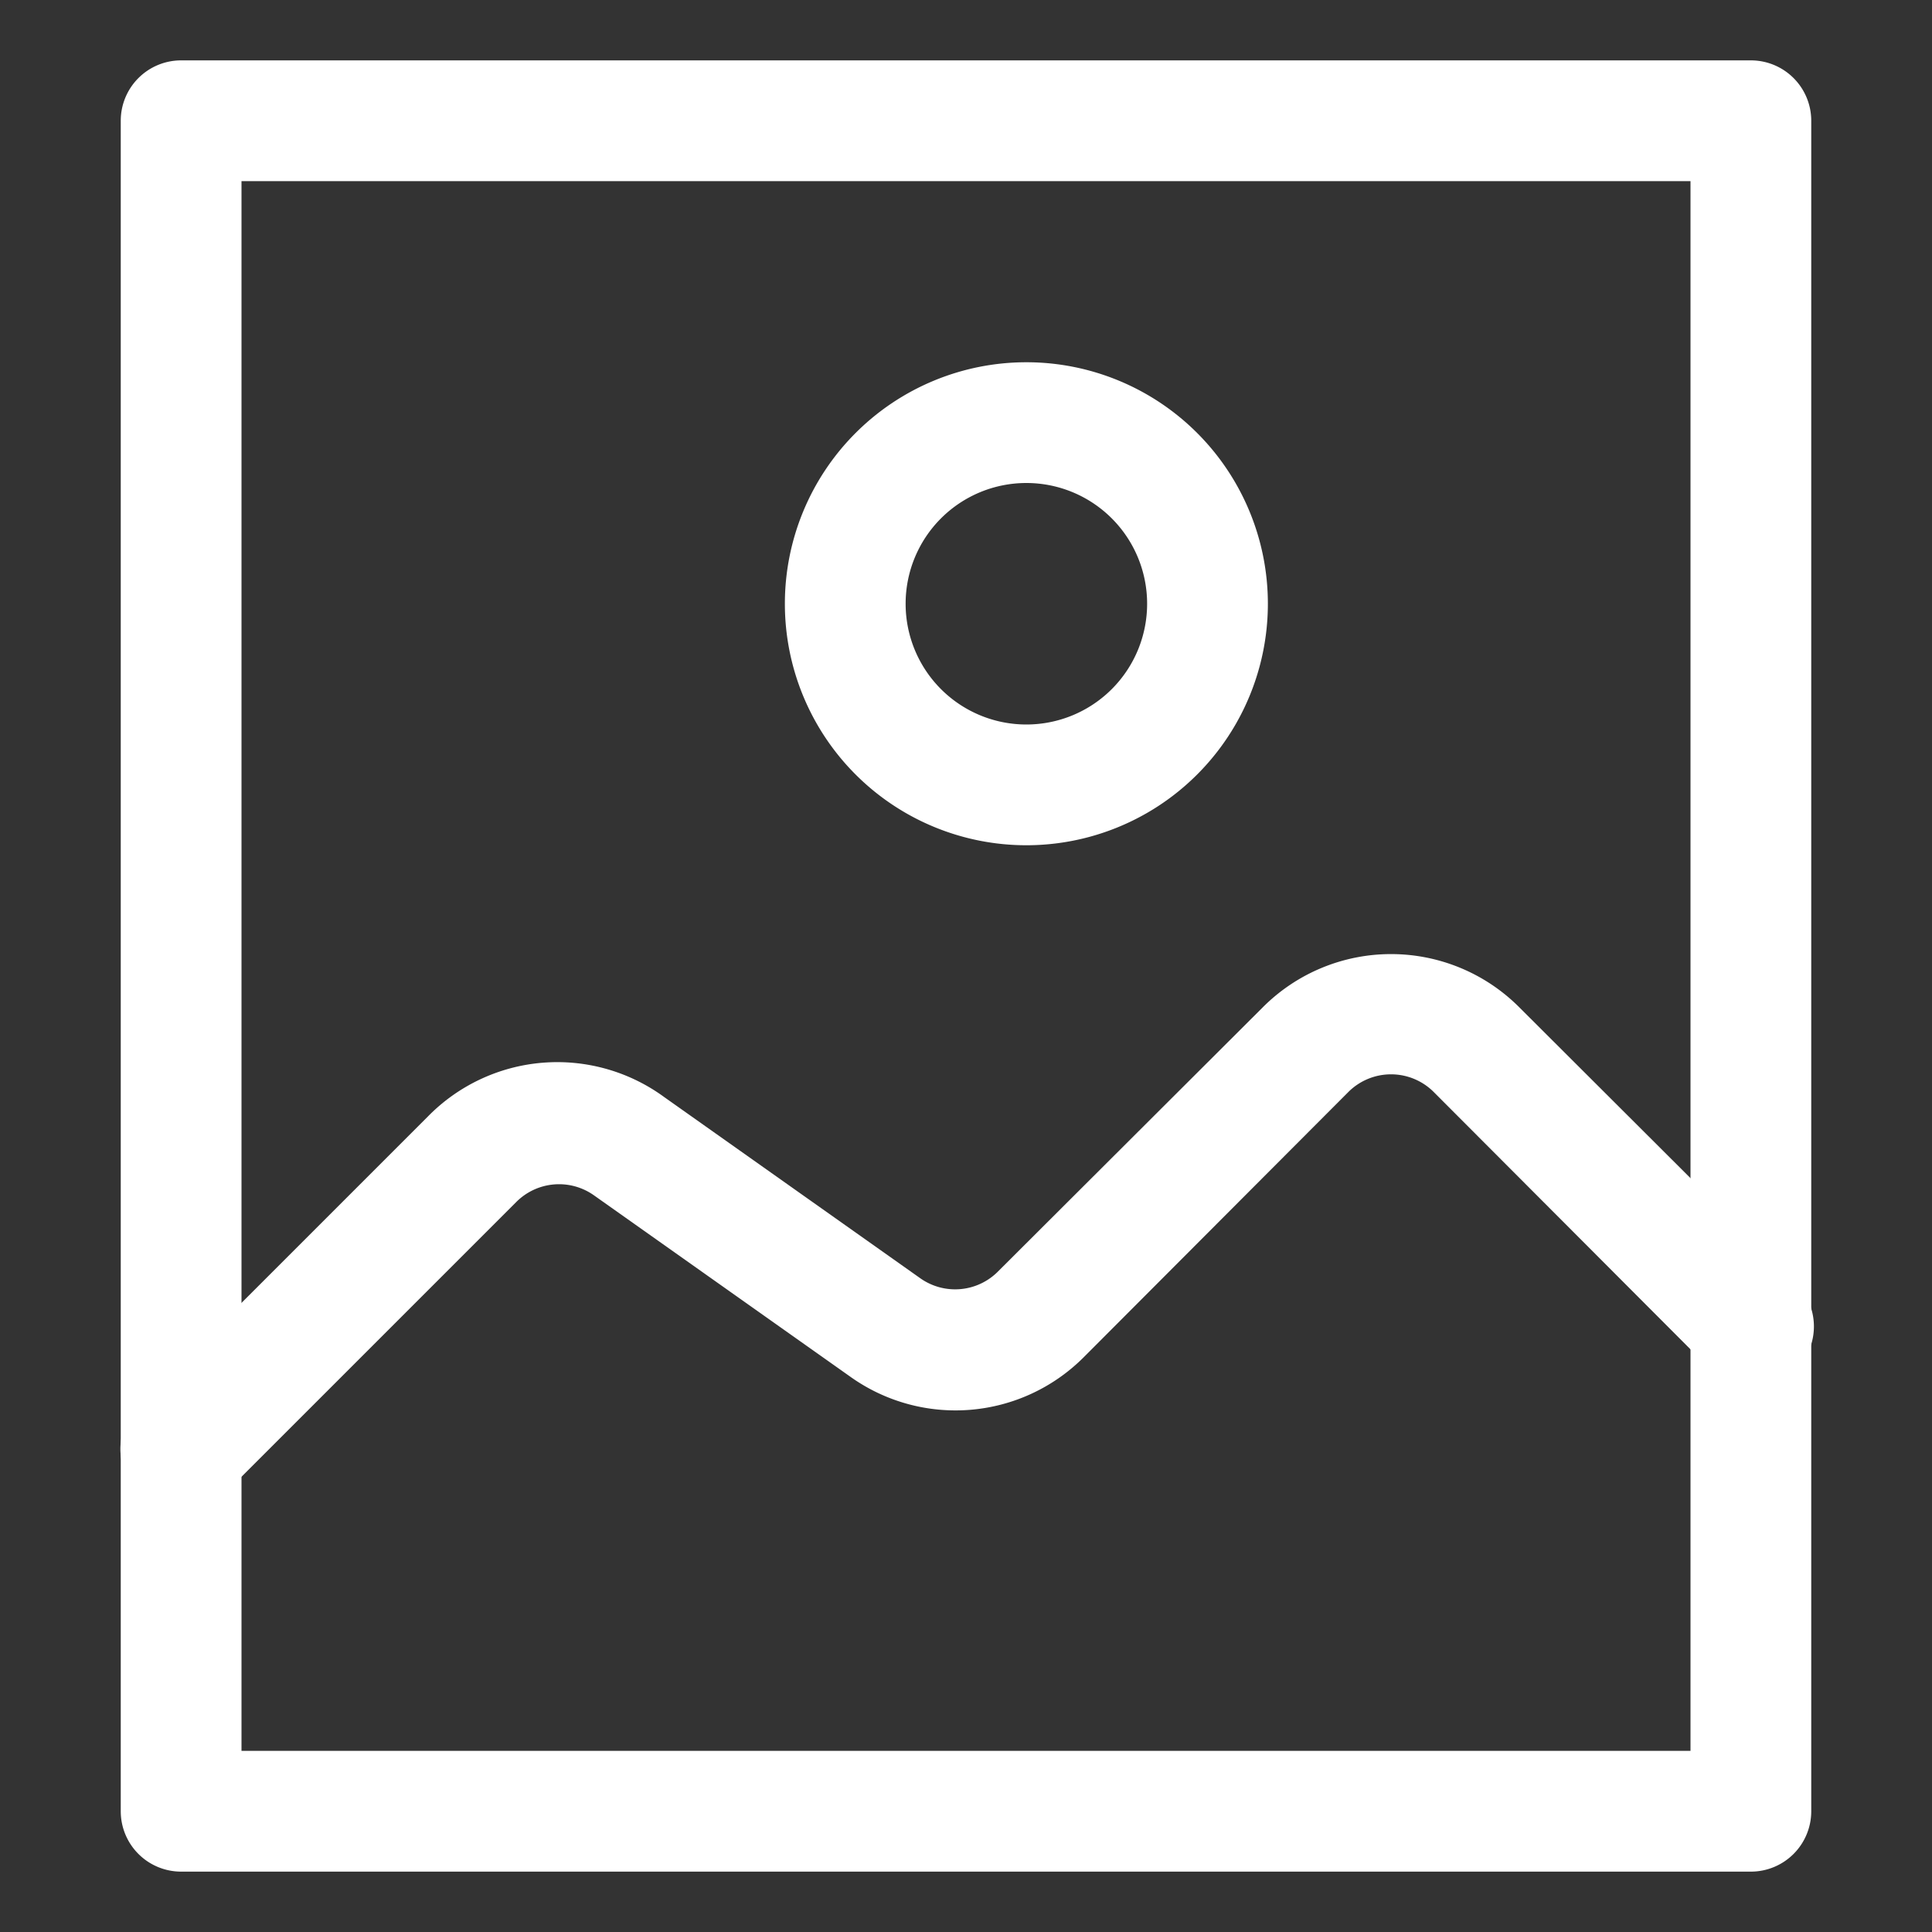
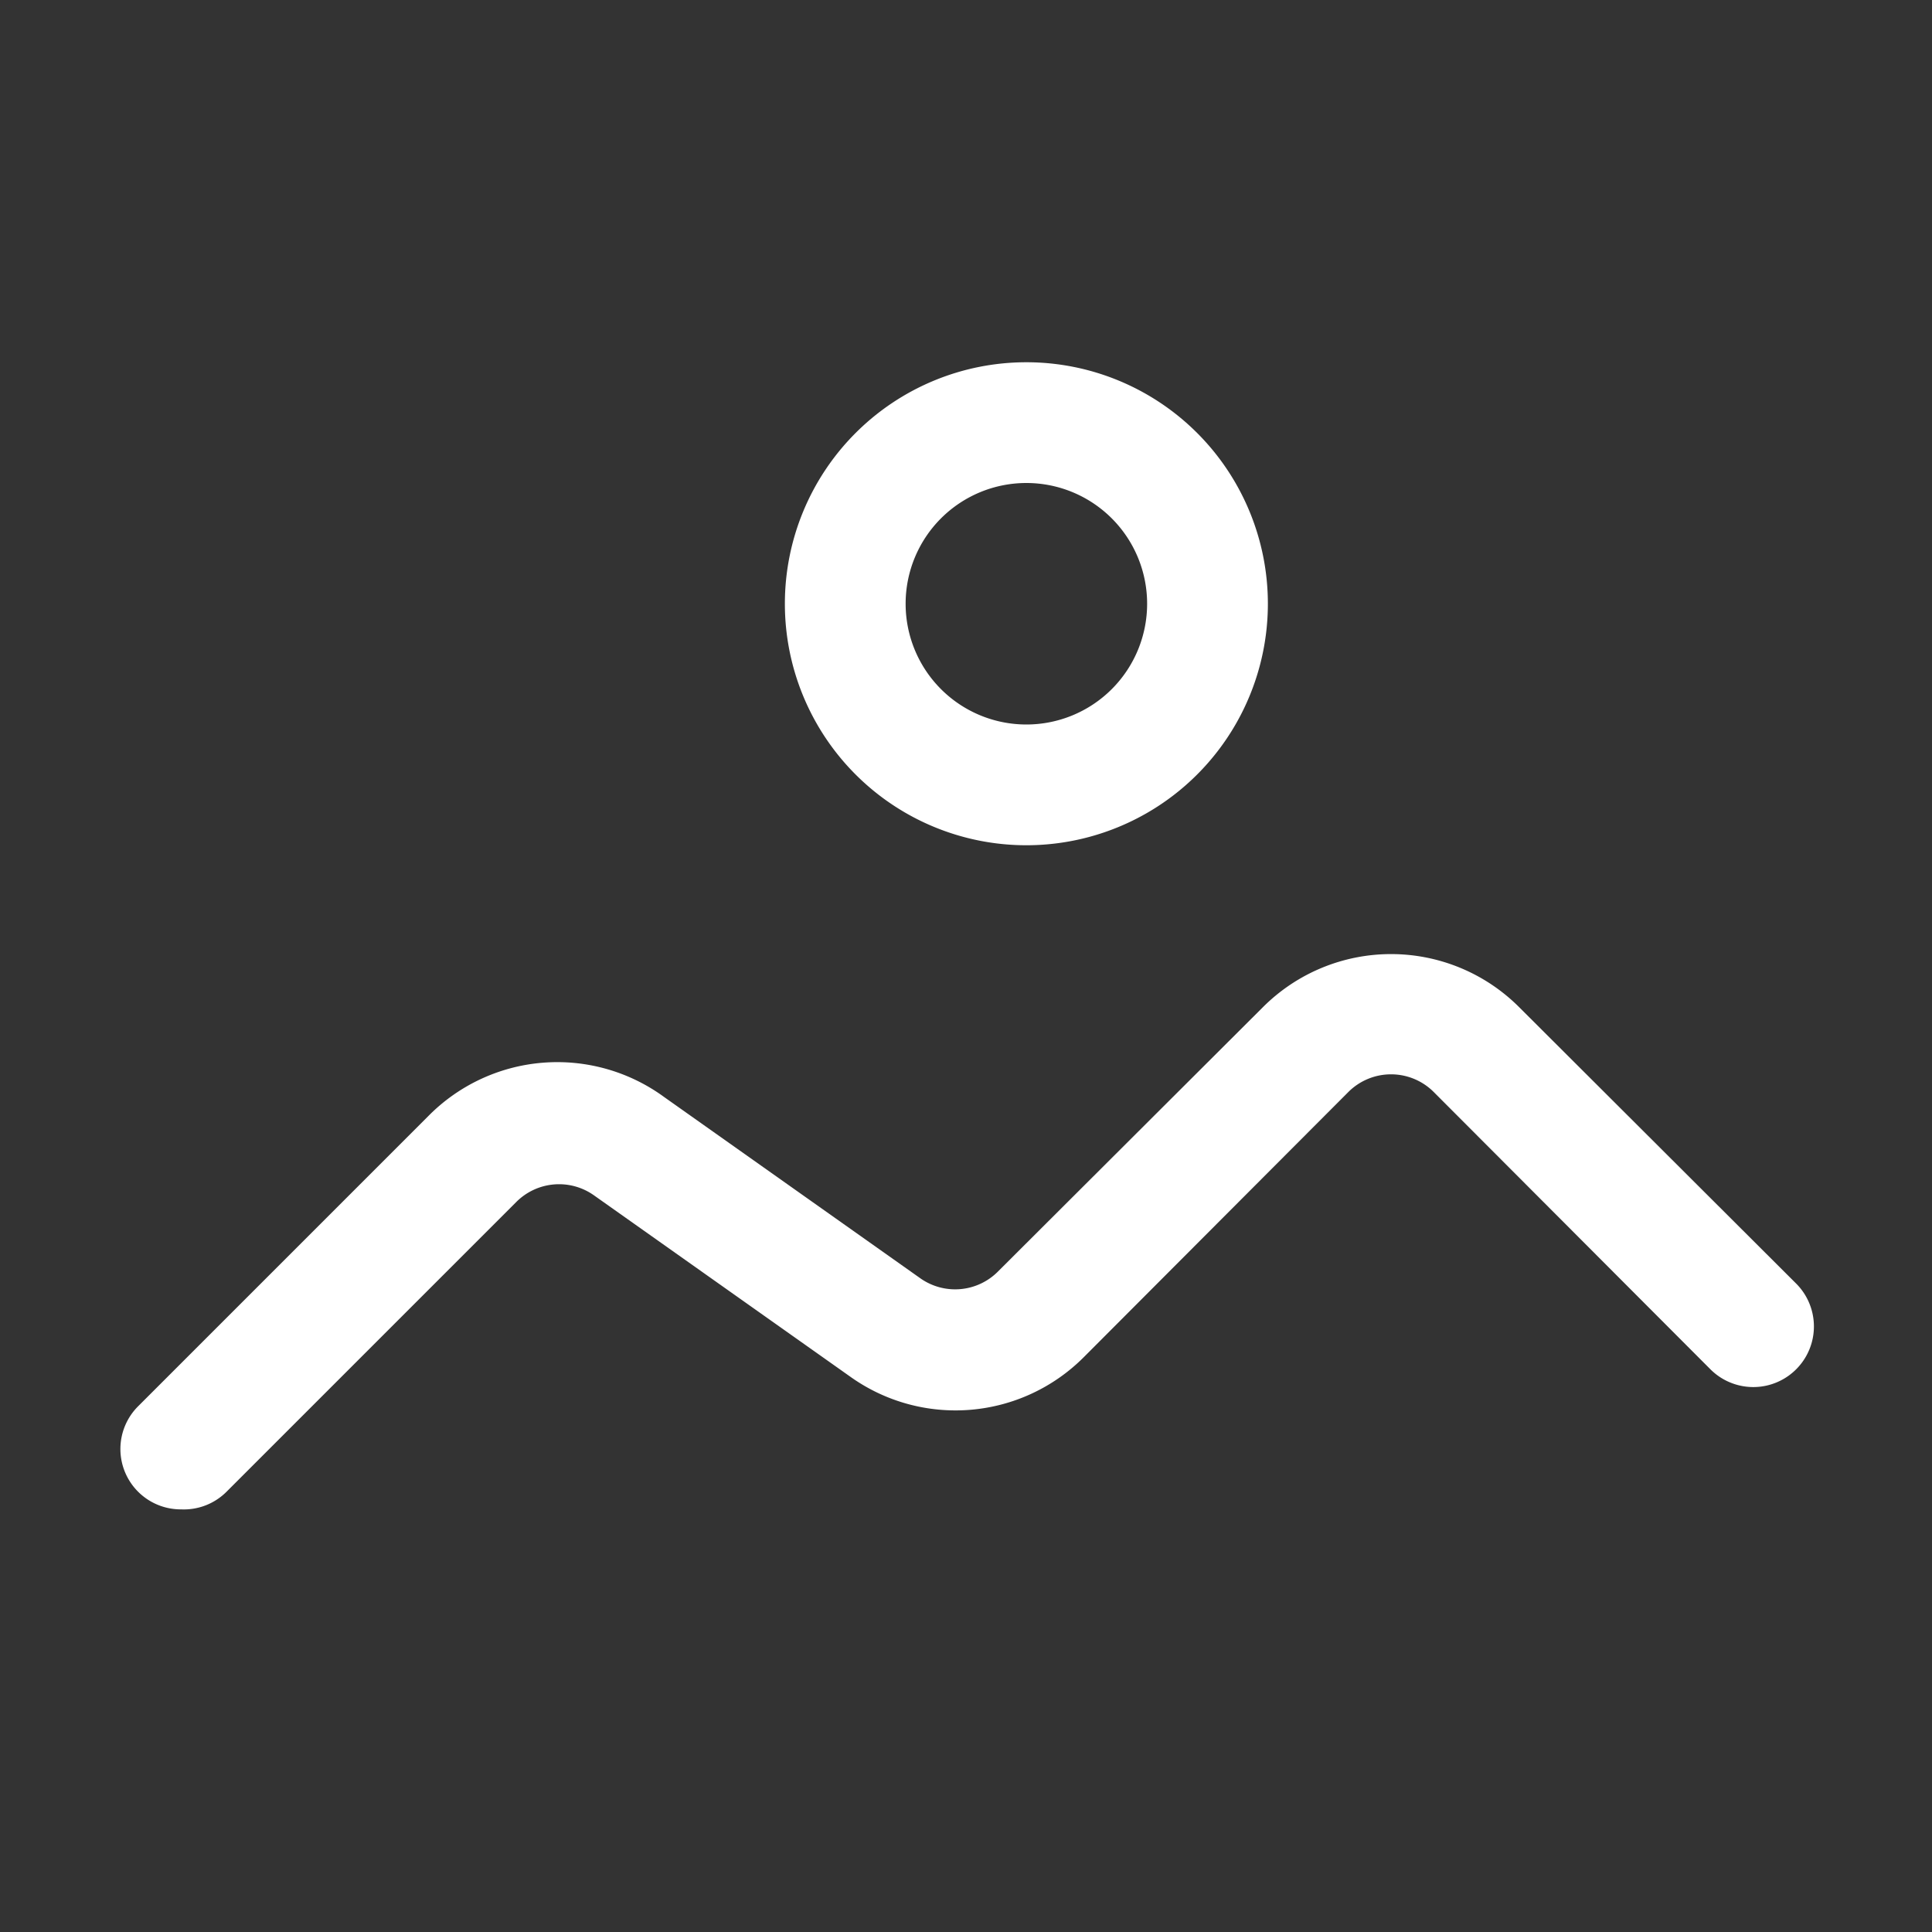
<svg xmlns="http://www.w3.org/2000/svg" viewBox="0 0 32 32">
  <rect x="0" y="0" width="32" height="32" fill="#333333" stroke="none" />
  <g data-name="Layer 8">
-     <path d="M29 31H3a1 1 0 0 1-1-1V2a1 1 0 0 1 1-1h26a1 1 0 0 1 1 1v28a1 1 0 0 1-1 1ZM4 29h24V3H4Z" fill="#ffffff" class="fill-101820" />
    <path d="M3 25a1 1 0 0 1-.71-.29 1 1 0 0 1 0-1.42l4.8-4.8a3 3 0 0 1 3.91-.32l4.24 3a1 1 0 0 0 1.29-.11l4.39-4.38a3 3 0 0 1 4.24 0l4.59 4.58a1 1 0 0 1-1.42 1.42l-4.58-4.59a1 1 0 0 0-1.42 0l-4.38 4.39a3 3 0 0 1-3.87.32l-4.24-3a1 1 0 0 0-1.29.11l-4.8 4.8A1 1 0 0 1 3 25ZM17 14a4 4 0 1 1 4-4 4 4 0 0 1-4 4Zm0-6a2 2 0 1 0 2 2 2 2 0 0 0-2-2Z" fill="#ffffff" class="fill-101820" />
  </g>
</svg>